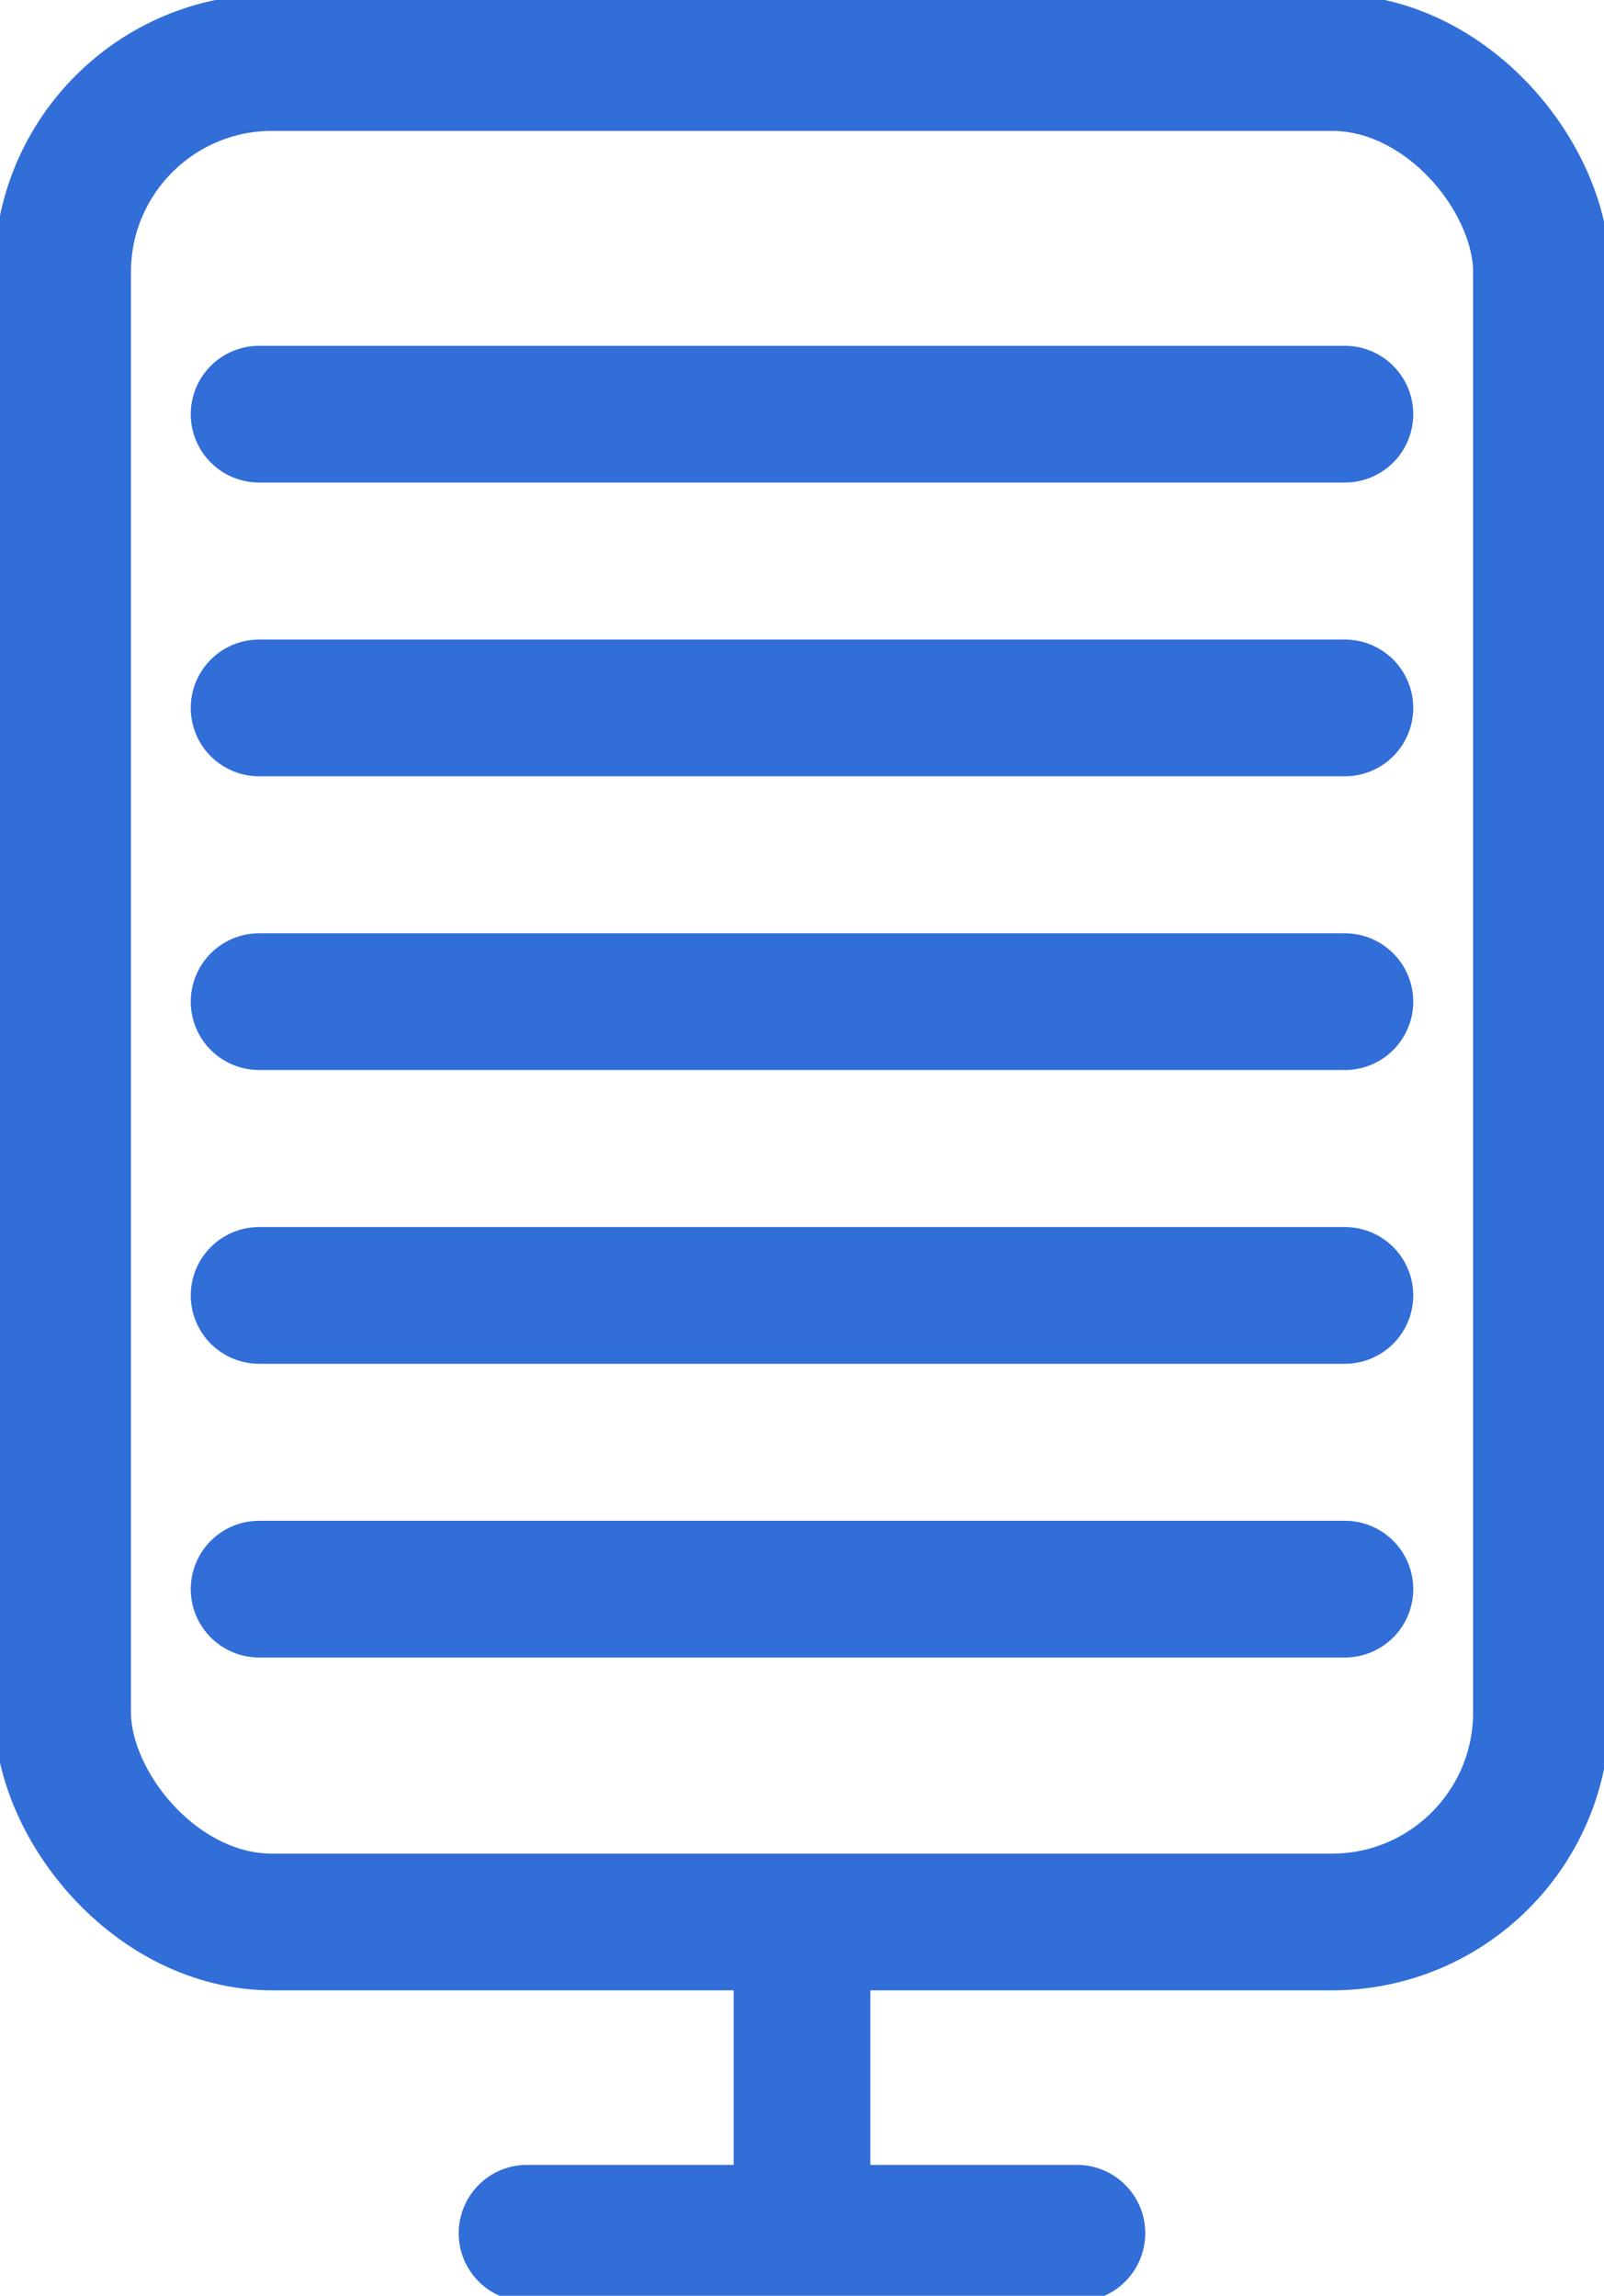
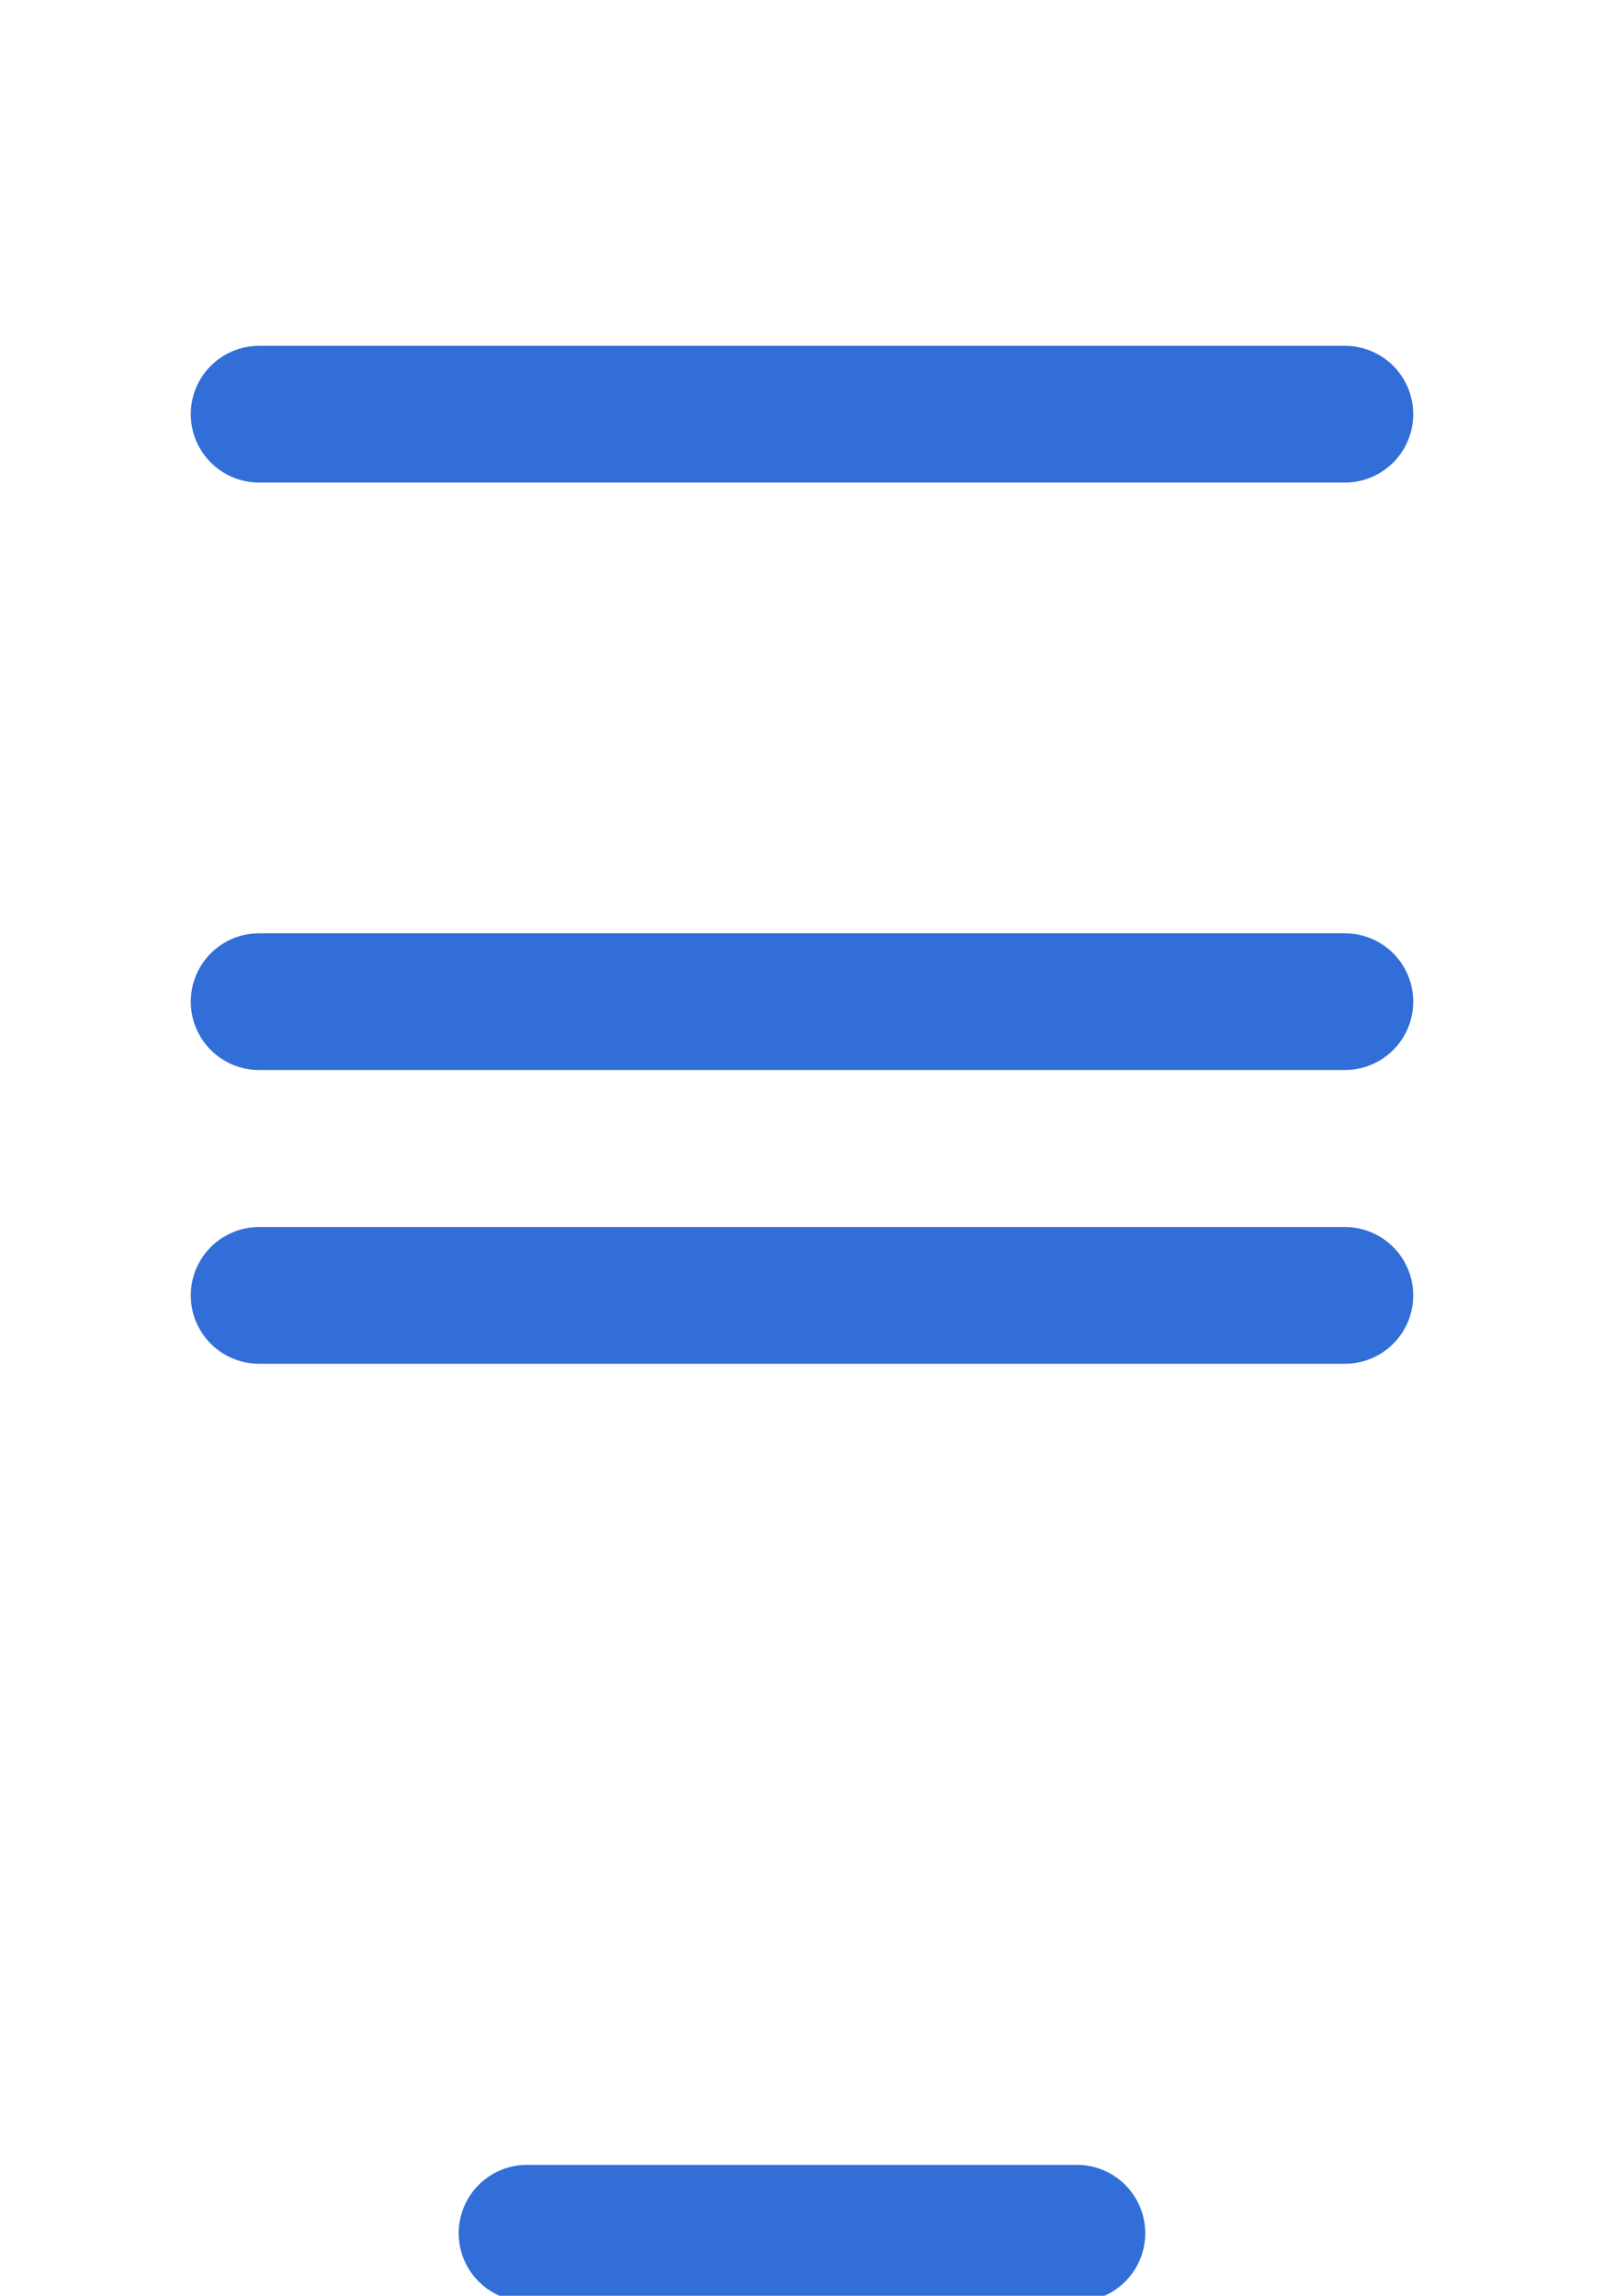
<svg xmlns="http://www.w3.org/2000/svg" width="23.468" height="33.584" viewBox="0 0 23.468 33.584">
  <defs>
    <clipPath id="clip-path">
      <rect id="Rectangle_365" data-name="Rectangle 365" width="23.468" height="33.584" fill="none" stroke="#316ed8" stroke-width="1" />
    </clipPath>
  </defs>
  <g id="Group_296" data-name="Group 296" transform="translate(0 0)">
    <g id="Group_293" data-name="Group 293" transform="translate(0 0)">
      <g id="Group_292" data-name="Group 292" clip-path="url(#clip-path)">
        <line id="Line_10" data-name="Line 10" x2="8.045" transform="translate(7.711 32.669)" fill="none" stroke="#316ed8" stroke-linecap="round" stroke-linejoin="round" stroke-width="2" />
      </g>
    </g>
    <line id="Line_11" data-name="Line 11" x2="15.886" transform="translate(3.791 14.653)" fill="none" stroke="#316ed8" stroke-linecap="round" stroke-linejoin="round" stroke-width="2" />
    <line id="Line_12" data-name="Line 12" x2="15.886" transform="translate(3.791 18.95)" fill="none" stroke="#316ed8" stroke-linecap="round" stroke-linejoin="round" stroke-width="2" />
-     <line id="Line_13" data-name="Line 13" x2="15.886" transform="translate(3.791 23.247)" fill="none" stroke="#316ed8" stroke-linecap="round" stroke-linejoin="round" stroke-width="2" />
-     <line id="Line_14" data-name="Line 14" x2="15.886" transform="translate(3.791 10.356)" fill="none" stroke="#316ed8" stroke-linecap="round" stroke-linejoin="round" stroke-width="2" />
    <line id="Line_15" data-name="Line 15" x2="15.886" transform="translate(3.791 6.059)" fill="none" stroke="#316ed8" stroke-linecap="round" stroke-linejoin="round" stroke-width="2" />
    <g id="Group_295" data-name="Group 295" transform="translate(0 0)">
      <g id="Group_294" data-name="Group 294" clip-path="url(#clip-path)">
-         <line id="Line_16" data-name="Line 16" y2="4.289" transform="translate(11.734 28.209)" fill="none" stroke="#316ed8" stroke-linecap="round" stroke-linejoin="round" stroke-width="2" />
-         <rect id="Rectangle_366" data-name="Rectangle 366" width="21.637" height="27.201" rx="3.065" transform="translate(0.916 0.915)" fill="none" stroke="#316ed8" stroke-linecap="round" stroke-linejoin="round" stroke-width="2" />
-       </g>
+         </g>
    </g>
  </g>
</svg>